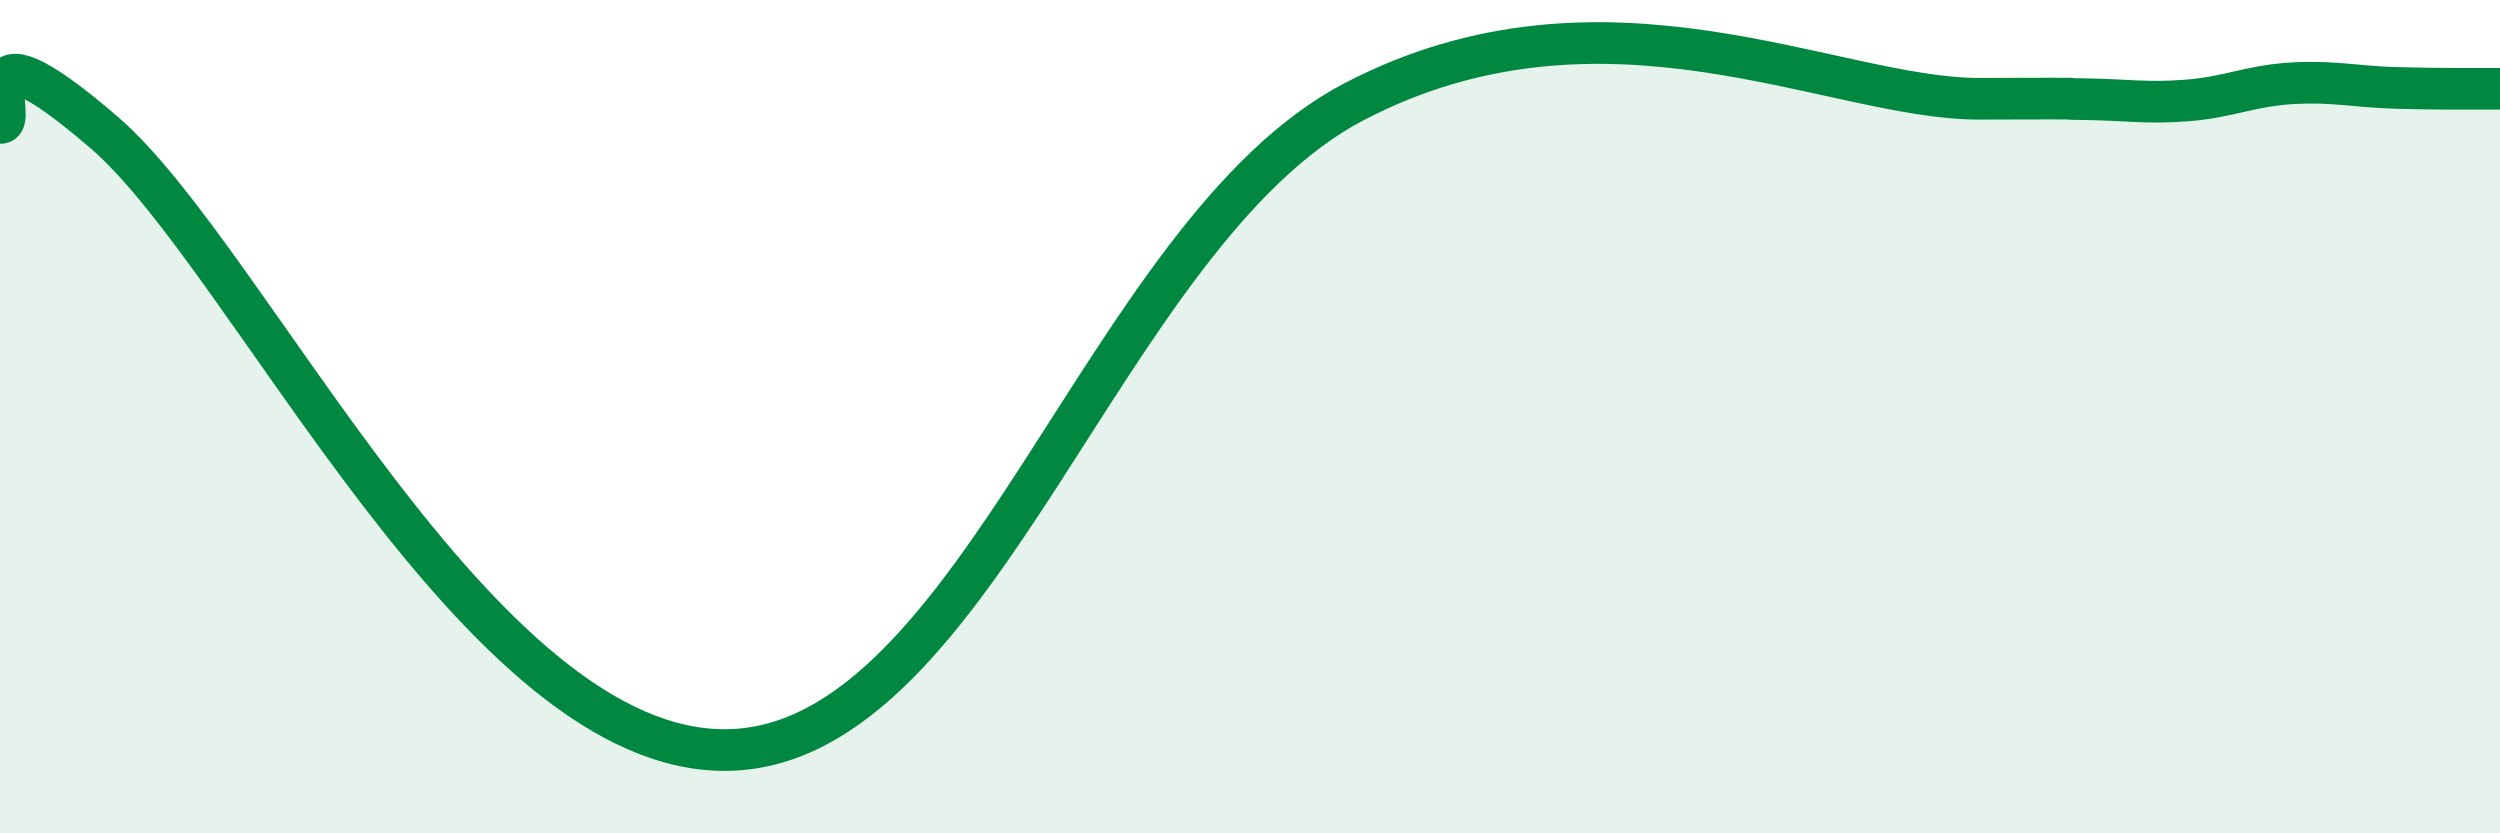
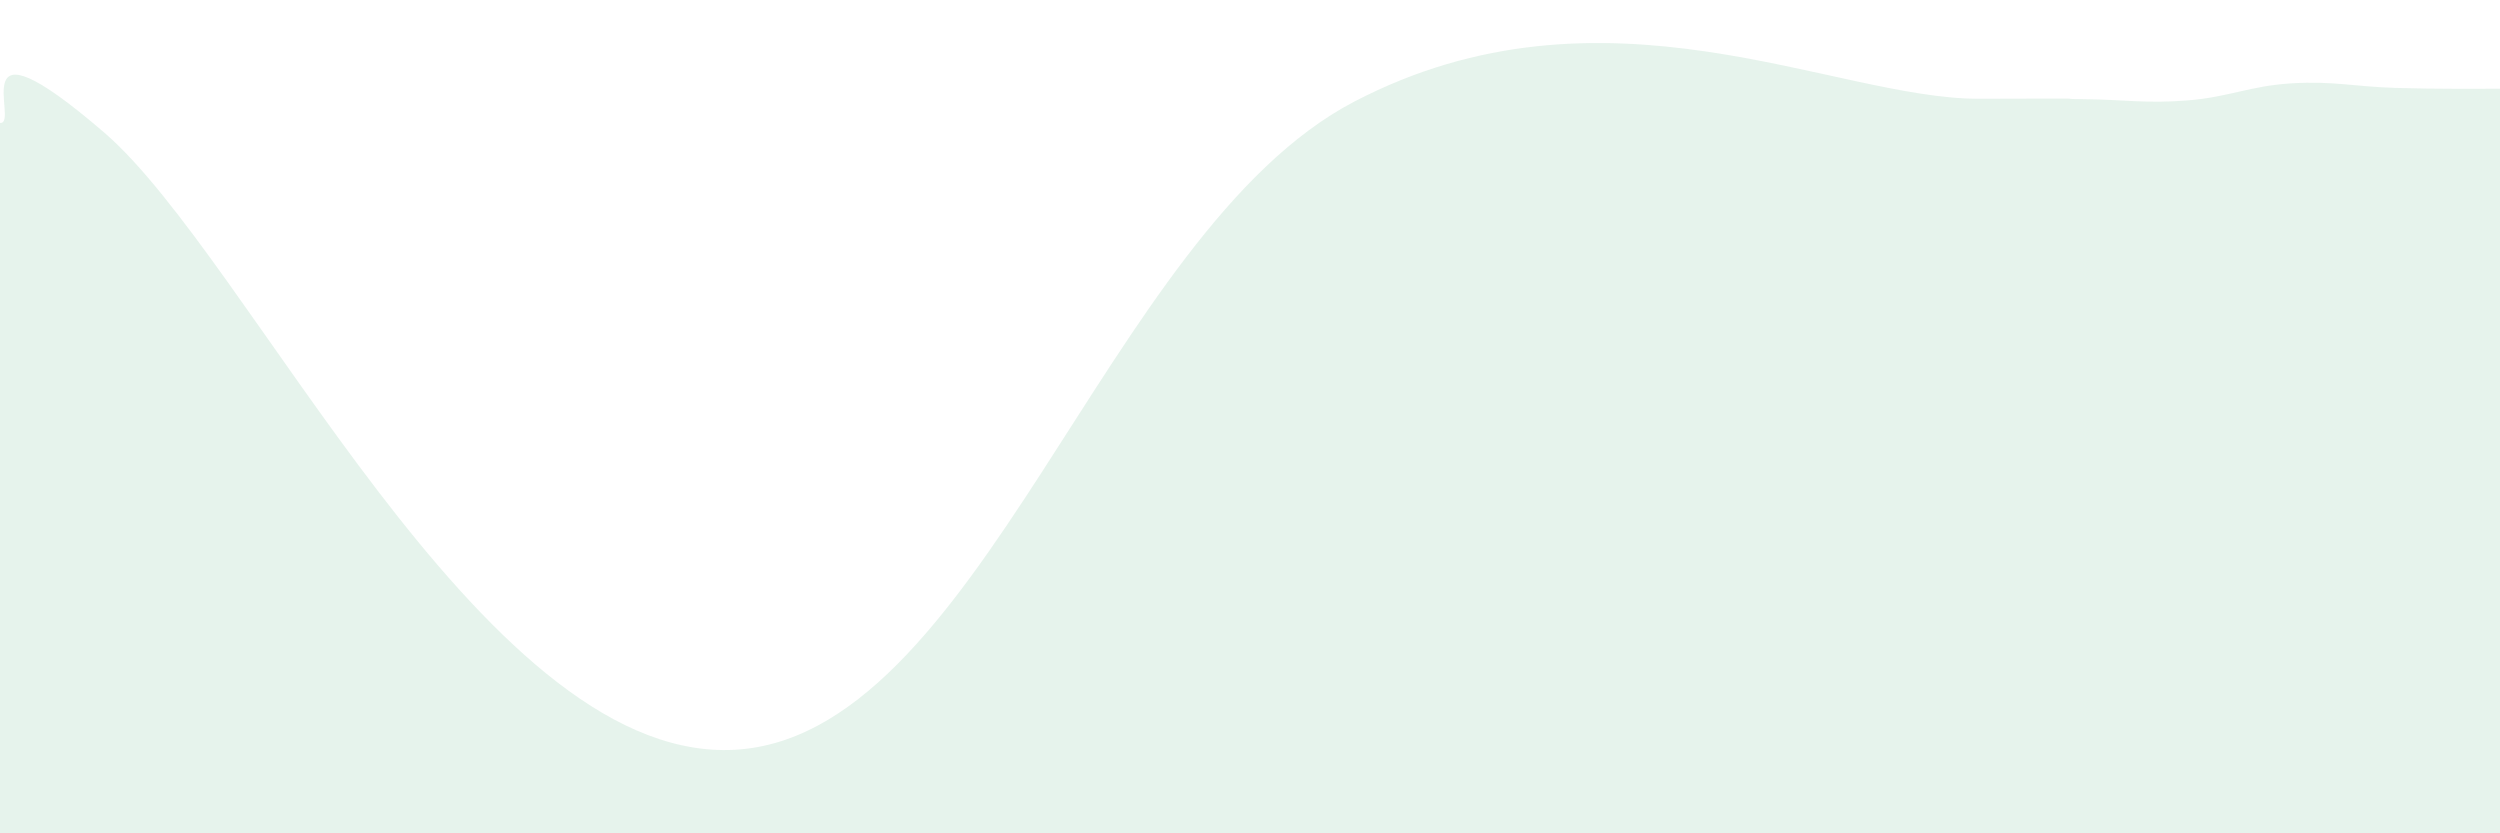
<svg xmlns="http://www.w3.org/2000/svg" width="60" height="20" viewBox="0 0 60 20">
  <path d="M 0,2.95 C 0.5,3 -1,0.17 2.5,3.18 C 6,6.19 11.5,18.15 17.5,18 C 23.5,17.85 26.5,5.57 32.5,2.44 C 38.5,-0.69 44,2.38 47.5,2.37 C 51,2.36 49,2.37 50,2.38 C 51,2.39 51.5,2.49 52.5,2.41 C 53.5,2.33 54,2.06 55,2 C 56,1.94 56.5,2.08 57.5,2.11 C 58.5,2.14 59.5,2.13 60,2.13L60 20L0 20Z" fill="#008740" opacity="0.1" stroke-linecap="round" stroke-linejoin="round" />
-   <path d="M 0,2.95 C 0.5,3 -1,0.17 2.5,3.18 C 6,6.19 11.5,18.15 17.5,18 C 23.5,17.85 26.5,5.57 32.5,2.44 C 38.5,-0.69 44,2.38 47.5,2.37 C 51,2.36 49,2.37 50,2.38 C 51,2.39 51.5,2.49 52.5,2.41 C 53.5,2.33 54,2.06 55,2 C 56,1.94 56.5,2.08 57.5,2.11 C 58.5,2.14 59.5,2.13 60,2.13" stroke="#008740" stroke-width="1" fill="none" stroke-linecap="round" stroke-linejoin="round" />
</svg>